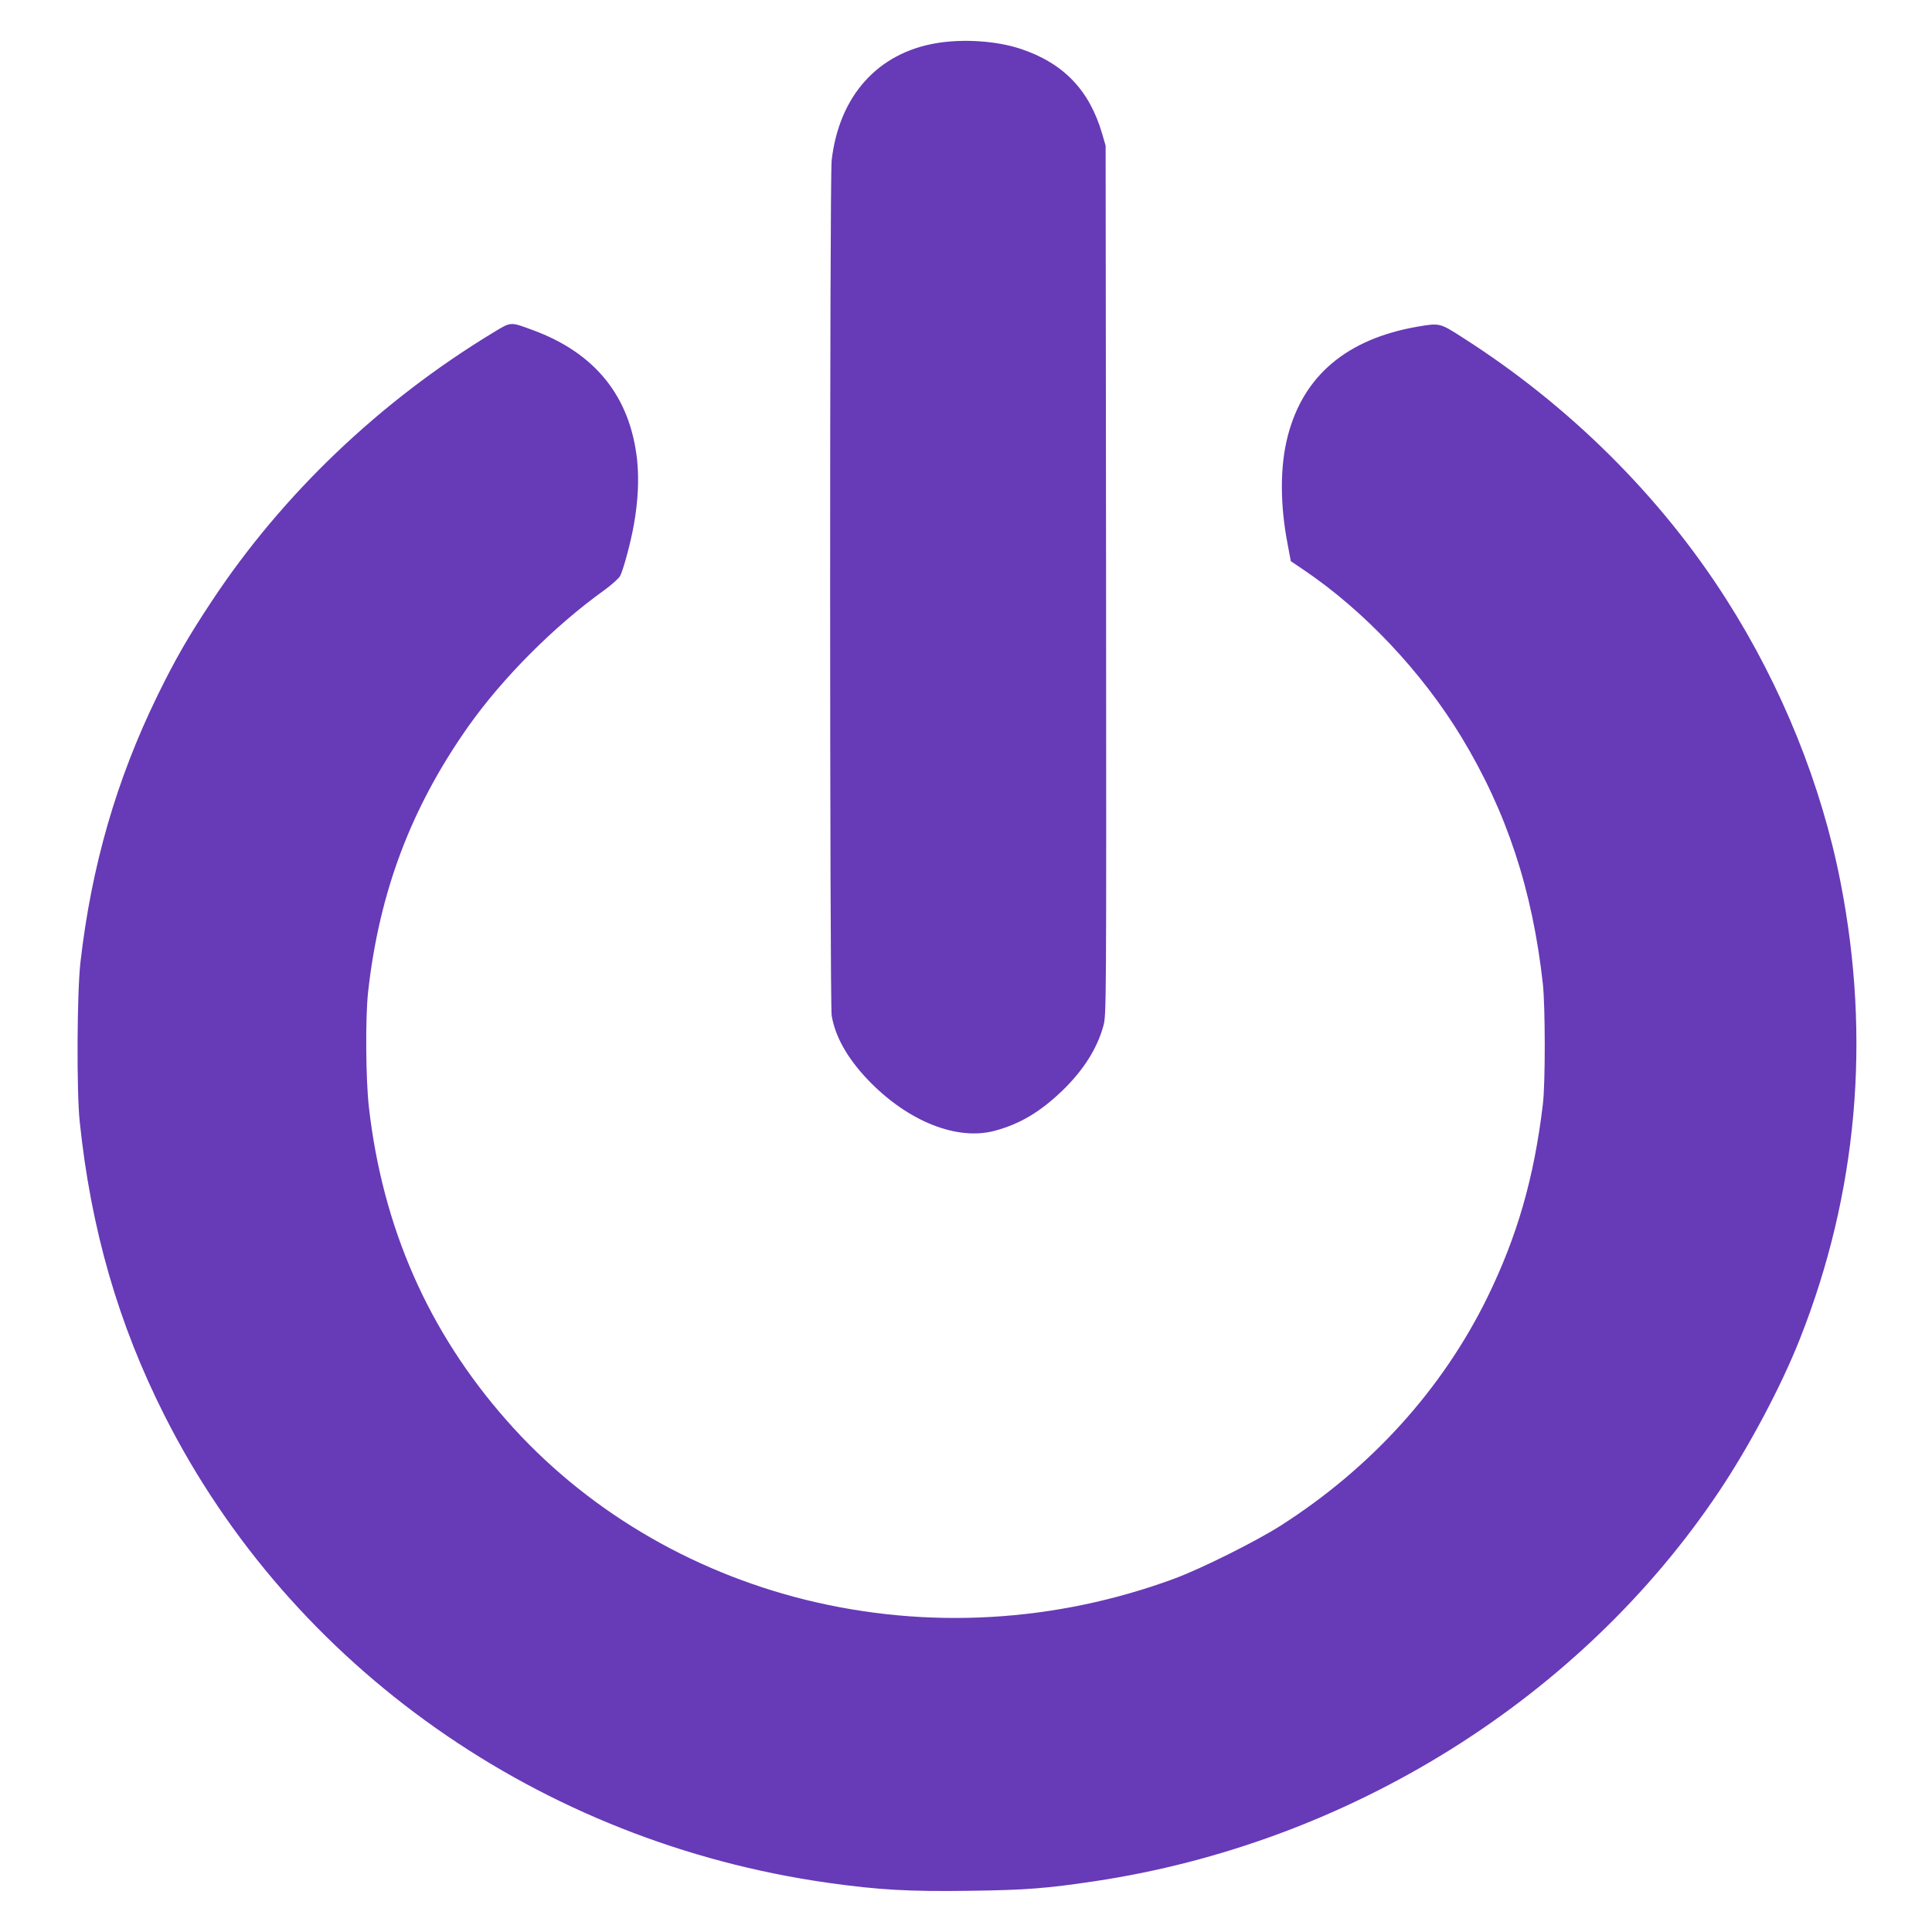
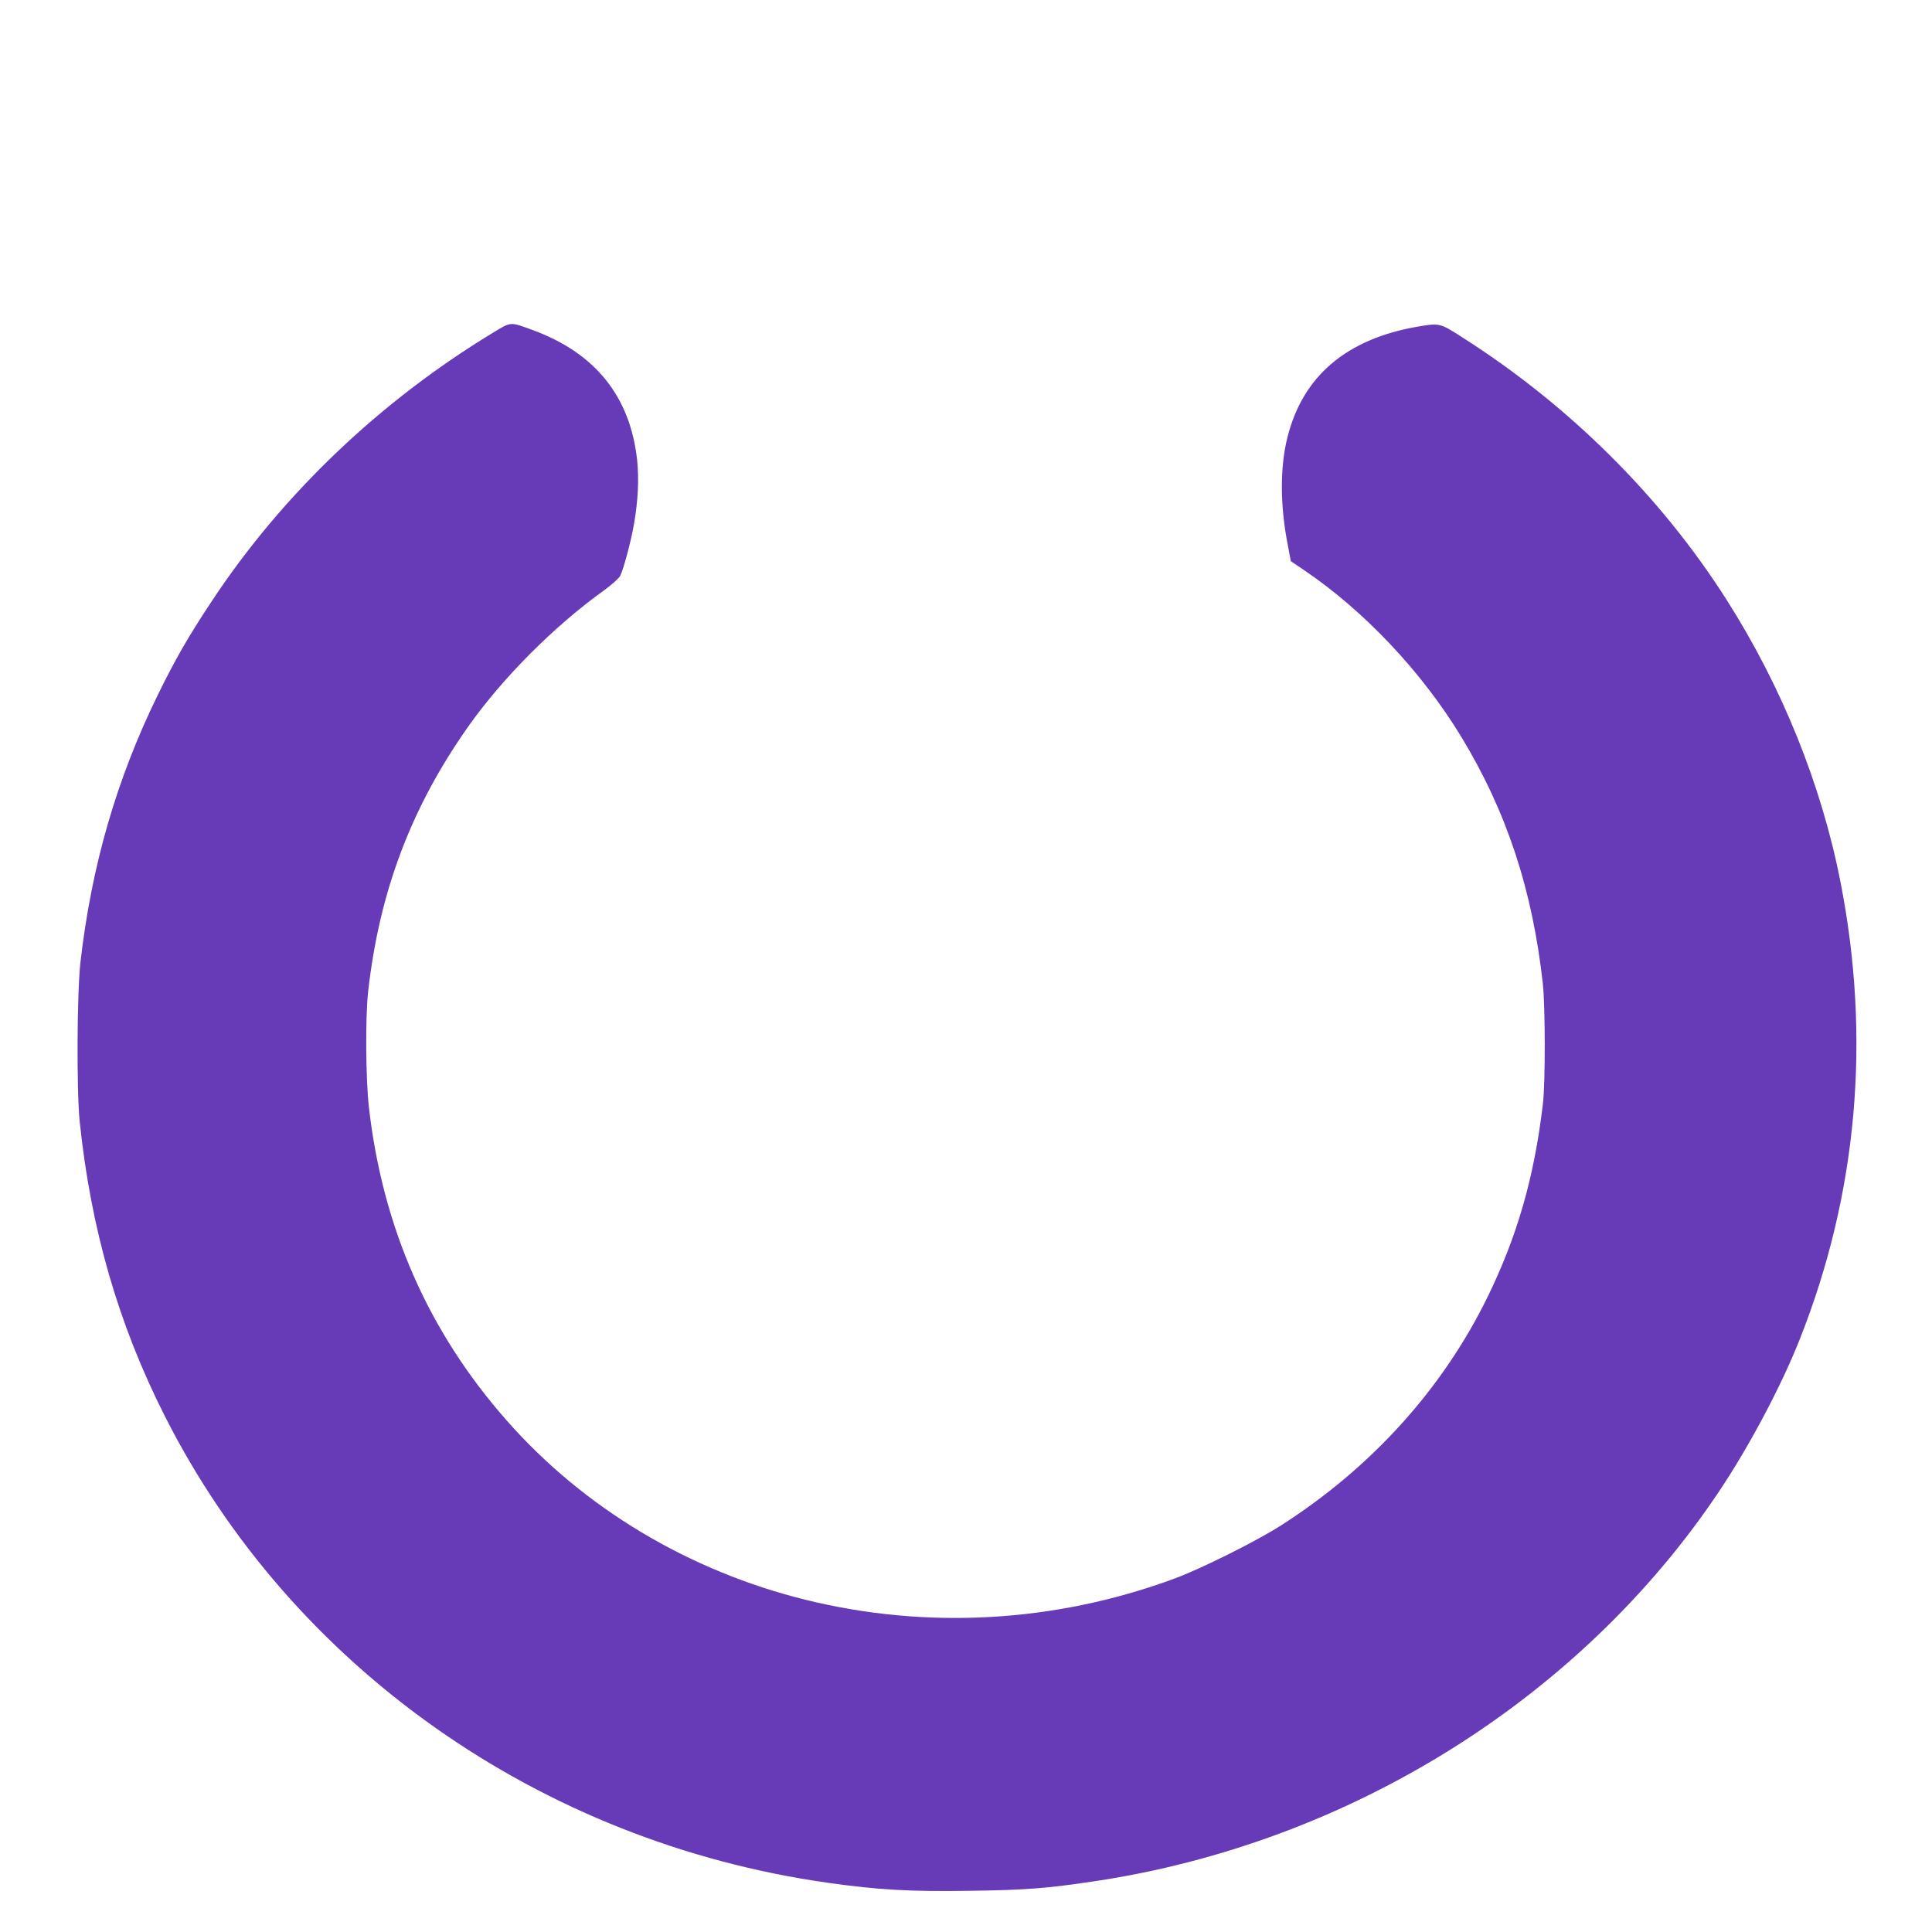
<svg xmlns="http://www.w3.org/2000/svg" version="1.0" width="1280pt" height="1280pt" viewBox="0 0 1280 1280" preserveAspectRatio="xMidYMid meet">
  <g transform="translate(0,1280) scale(0.1,-0.1)" fill="#673ab7" stroke="none">
-     <path d="M6204 12514 c-390 -65 -645 -351 -694 -776 -14 -118 -13 -5583 0 -5666 23 -140 105 -285 242 -428 263 -274 590 -404 841 -335 166 45 299 125 444 264 140 135 232 280 273 430 20 73 20 90 18 2953 l-3 2879 -23 79 c-84 288 -255 467 -539 562 -158 53 -381 68 -559 38z" />
    <path d="M3265 10595 c-748 -454 -1393 -1069 -1860 -1775 -156 -235 -243 -386 -360 -625 -273 -558 -439 -1132 -512 -1770 -23 -200 -26 -855 -5 -1055 74 -713 256 -1343 563 -1950 841 -1665 2490 -2825 4395 -3094 331 -47 540 -59 939 -53 374 5 510 16 825 63 1686 252 3221 1210 4140 2584 200 299 413 700 535 1010 381 962 472 1990 269 3025 -126 646 -390 1299 -756 1873 -436 685 -1044 1288 -1750 1737 -149 96 -150 96 -301 70 -466 -82 -754 -326 -856 -727 -51 -197 -51 -452 0 -714 l21 -112 86 -58 c401 -271 783 -677 1043 -1105 301 -496 472 -1014 541 -1639 16 -154 17 -653 0 -795 -58 -488 -170 -876 -368 -1281 -299 -609 -769 -1128 -1368 -1511 -163 -104 -527 -286 -706 -352 -786 -290 -1634 -339 -2439 -141 -778 192 -1474 609 -1985 1190 -518 588 -821 1277 -912 2075 -21 184 -24 597 -5 765 74 662 285 1221 665 1759 227 321 569 664 897 899 52 38 100 81 108 97 24 50 71 227 91 341 28 160 34 301 21 427 -46 420 -277 708 -691 860 -153 56 -141 57 -265 -18z" />
  </g>
</svg>